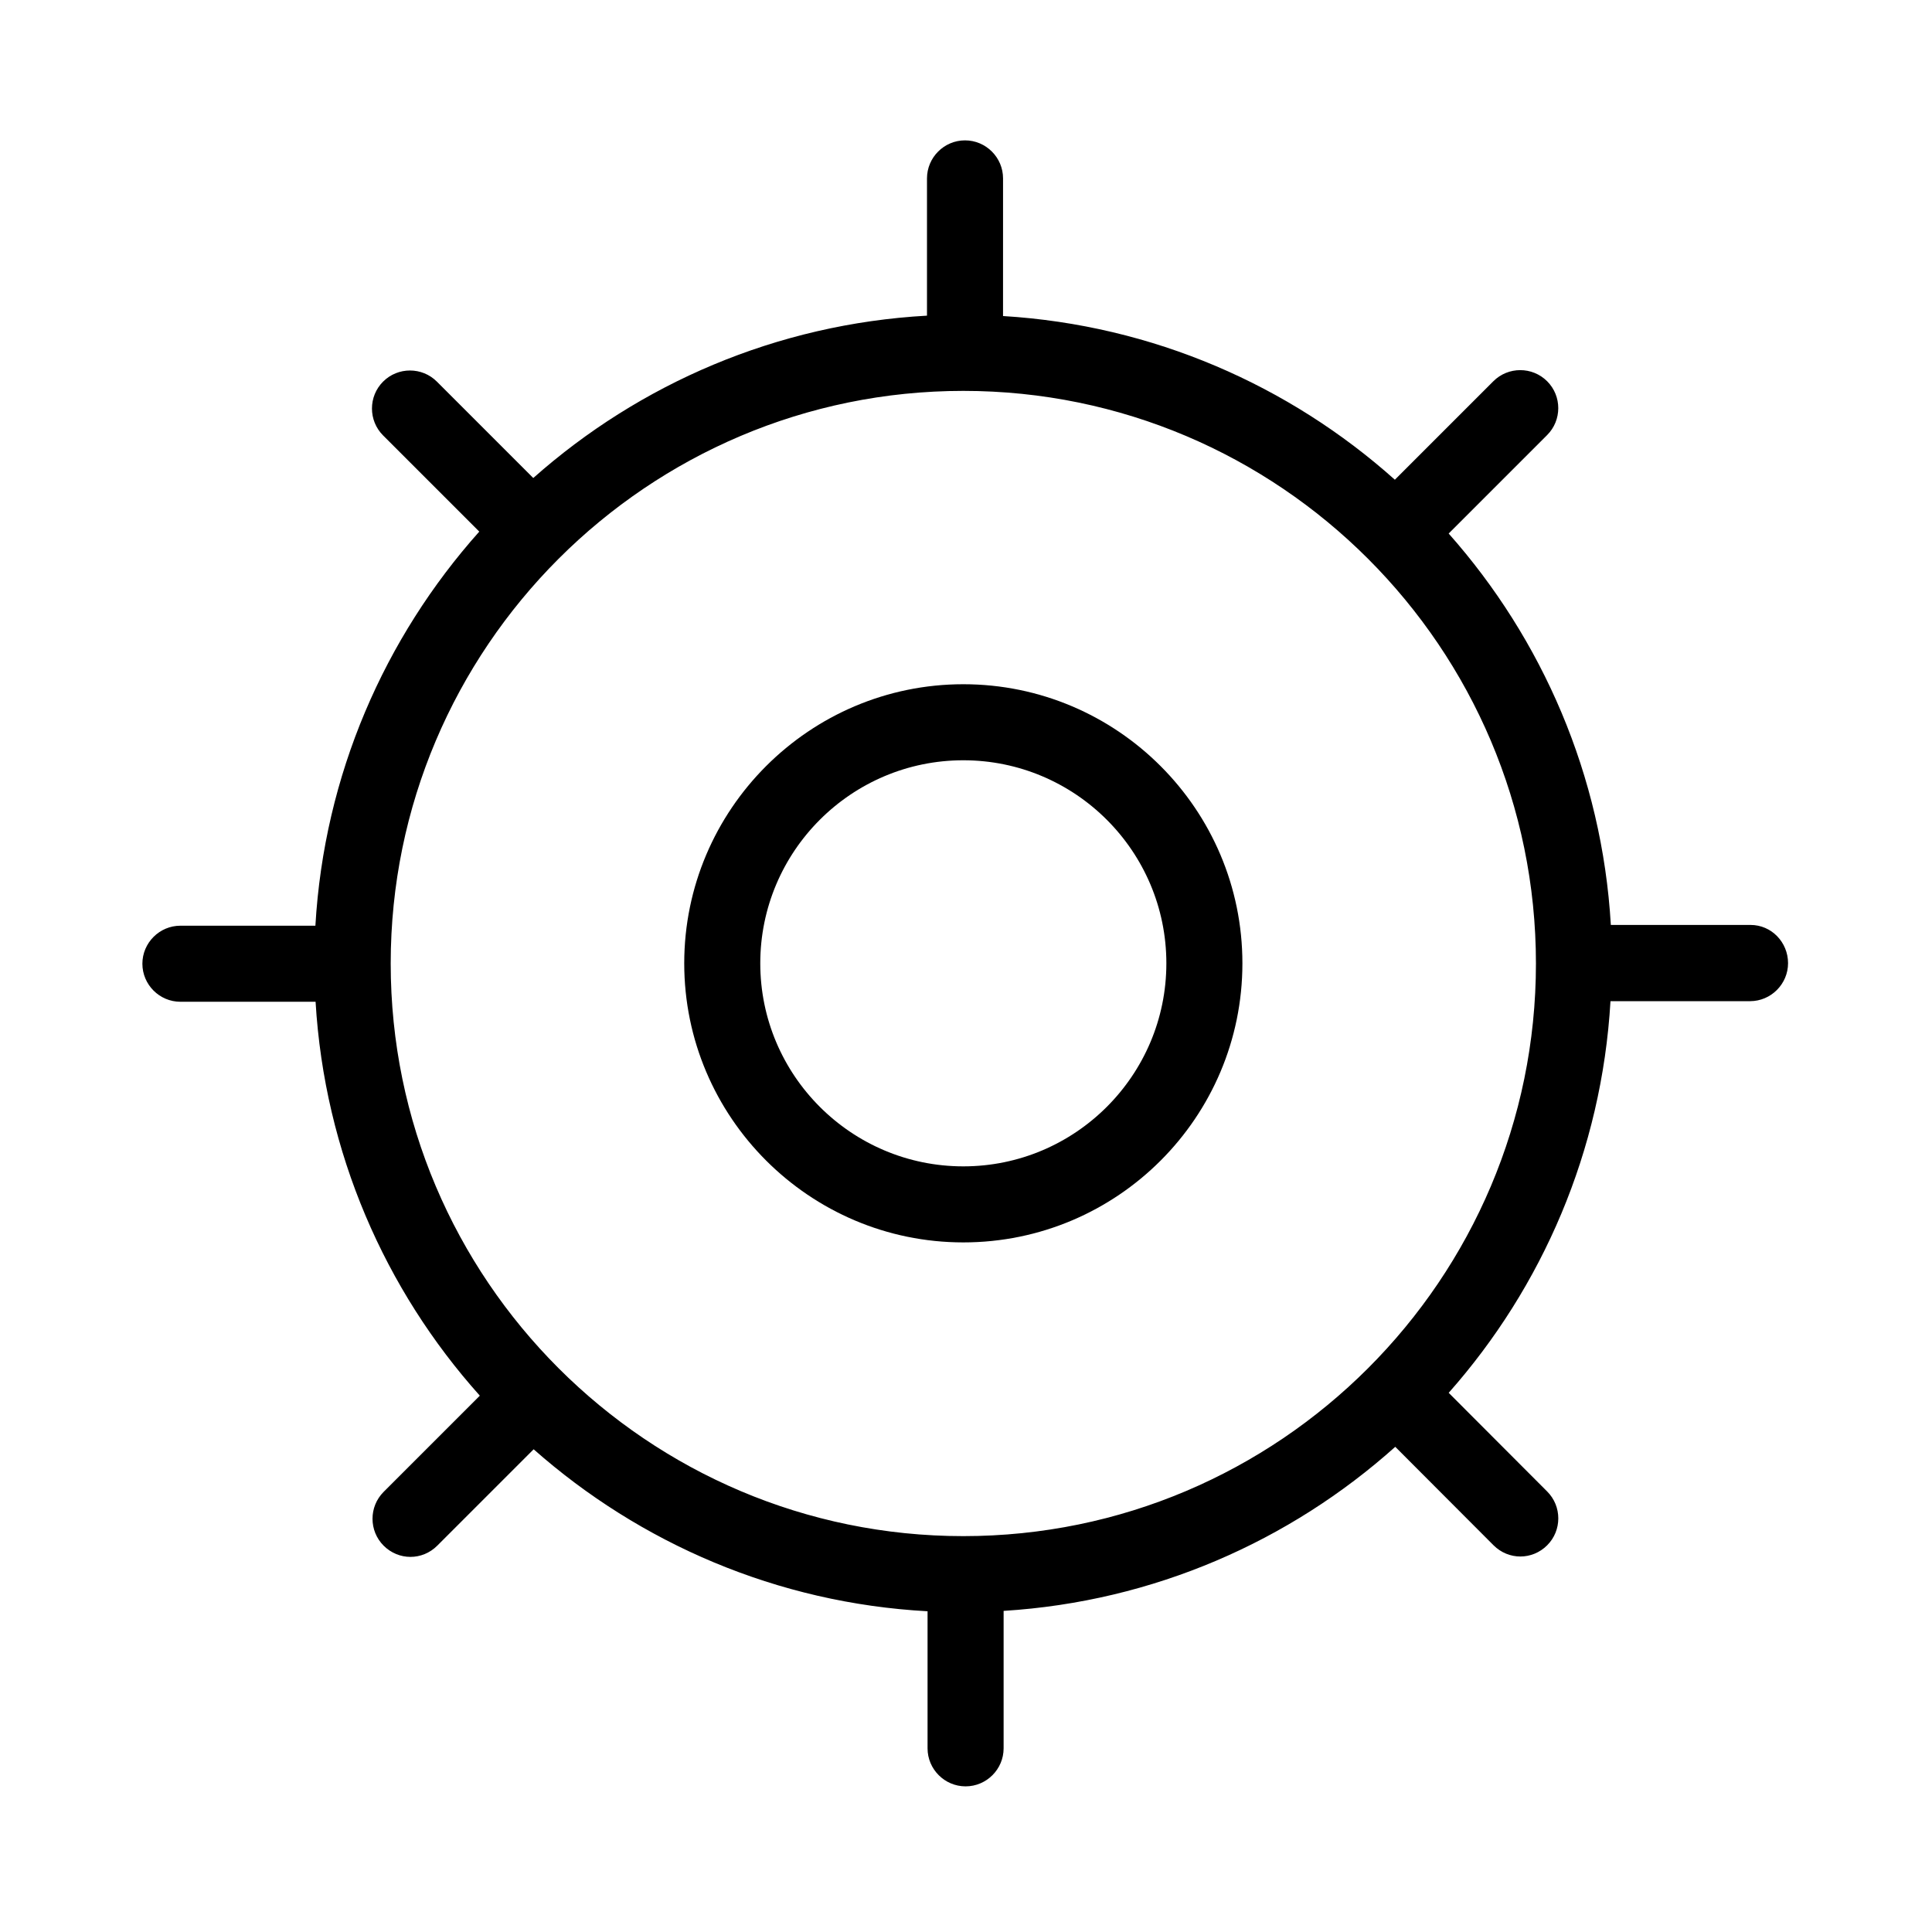
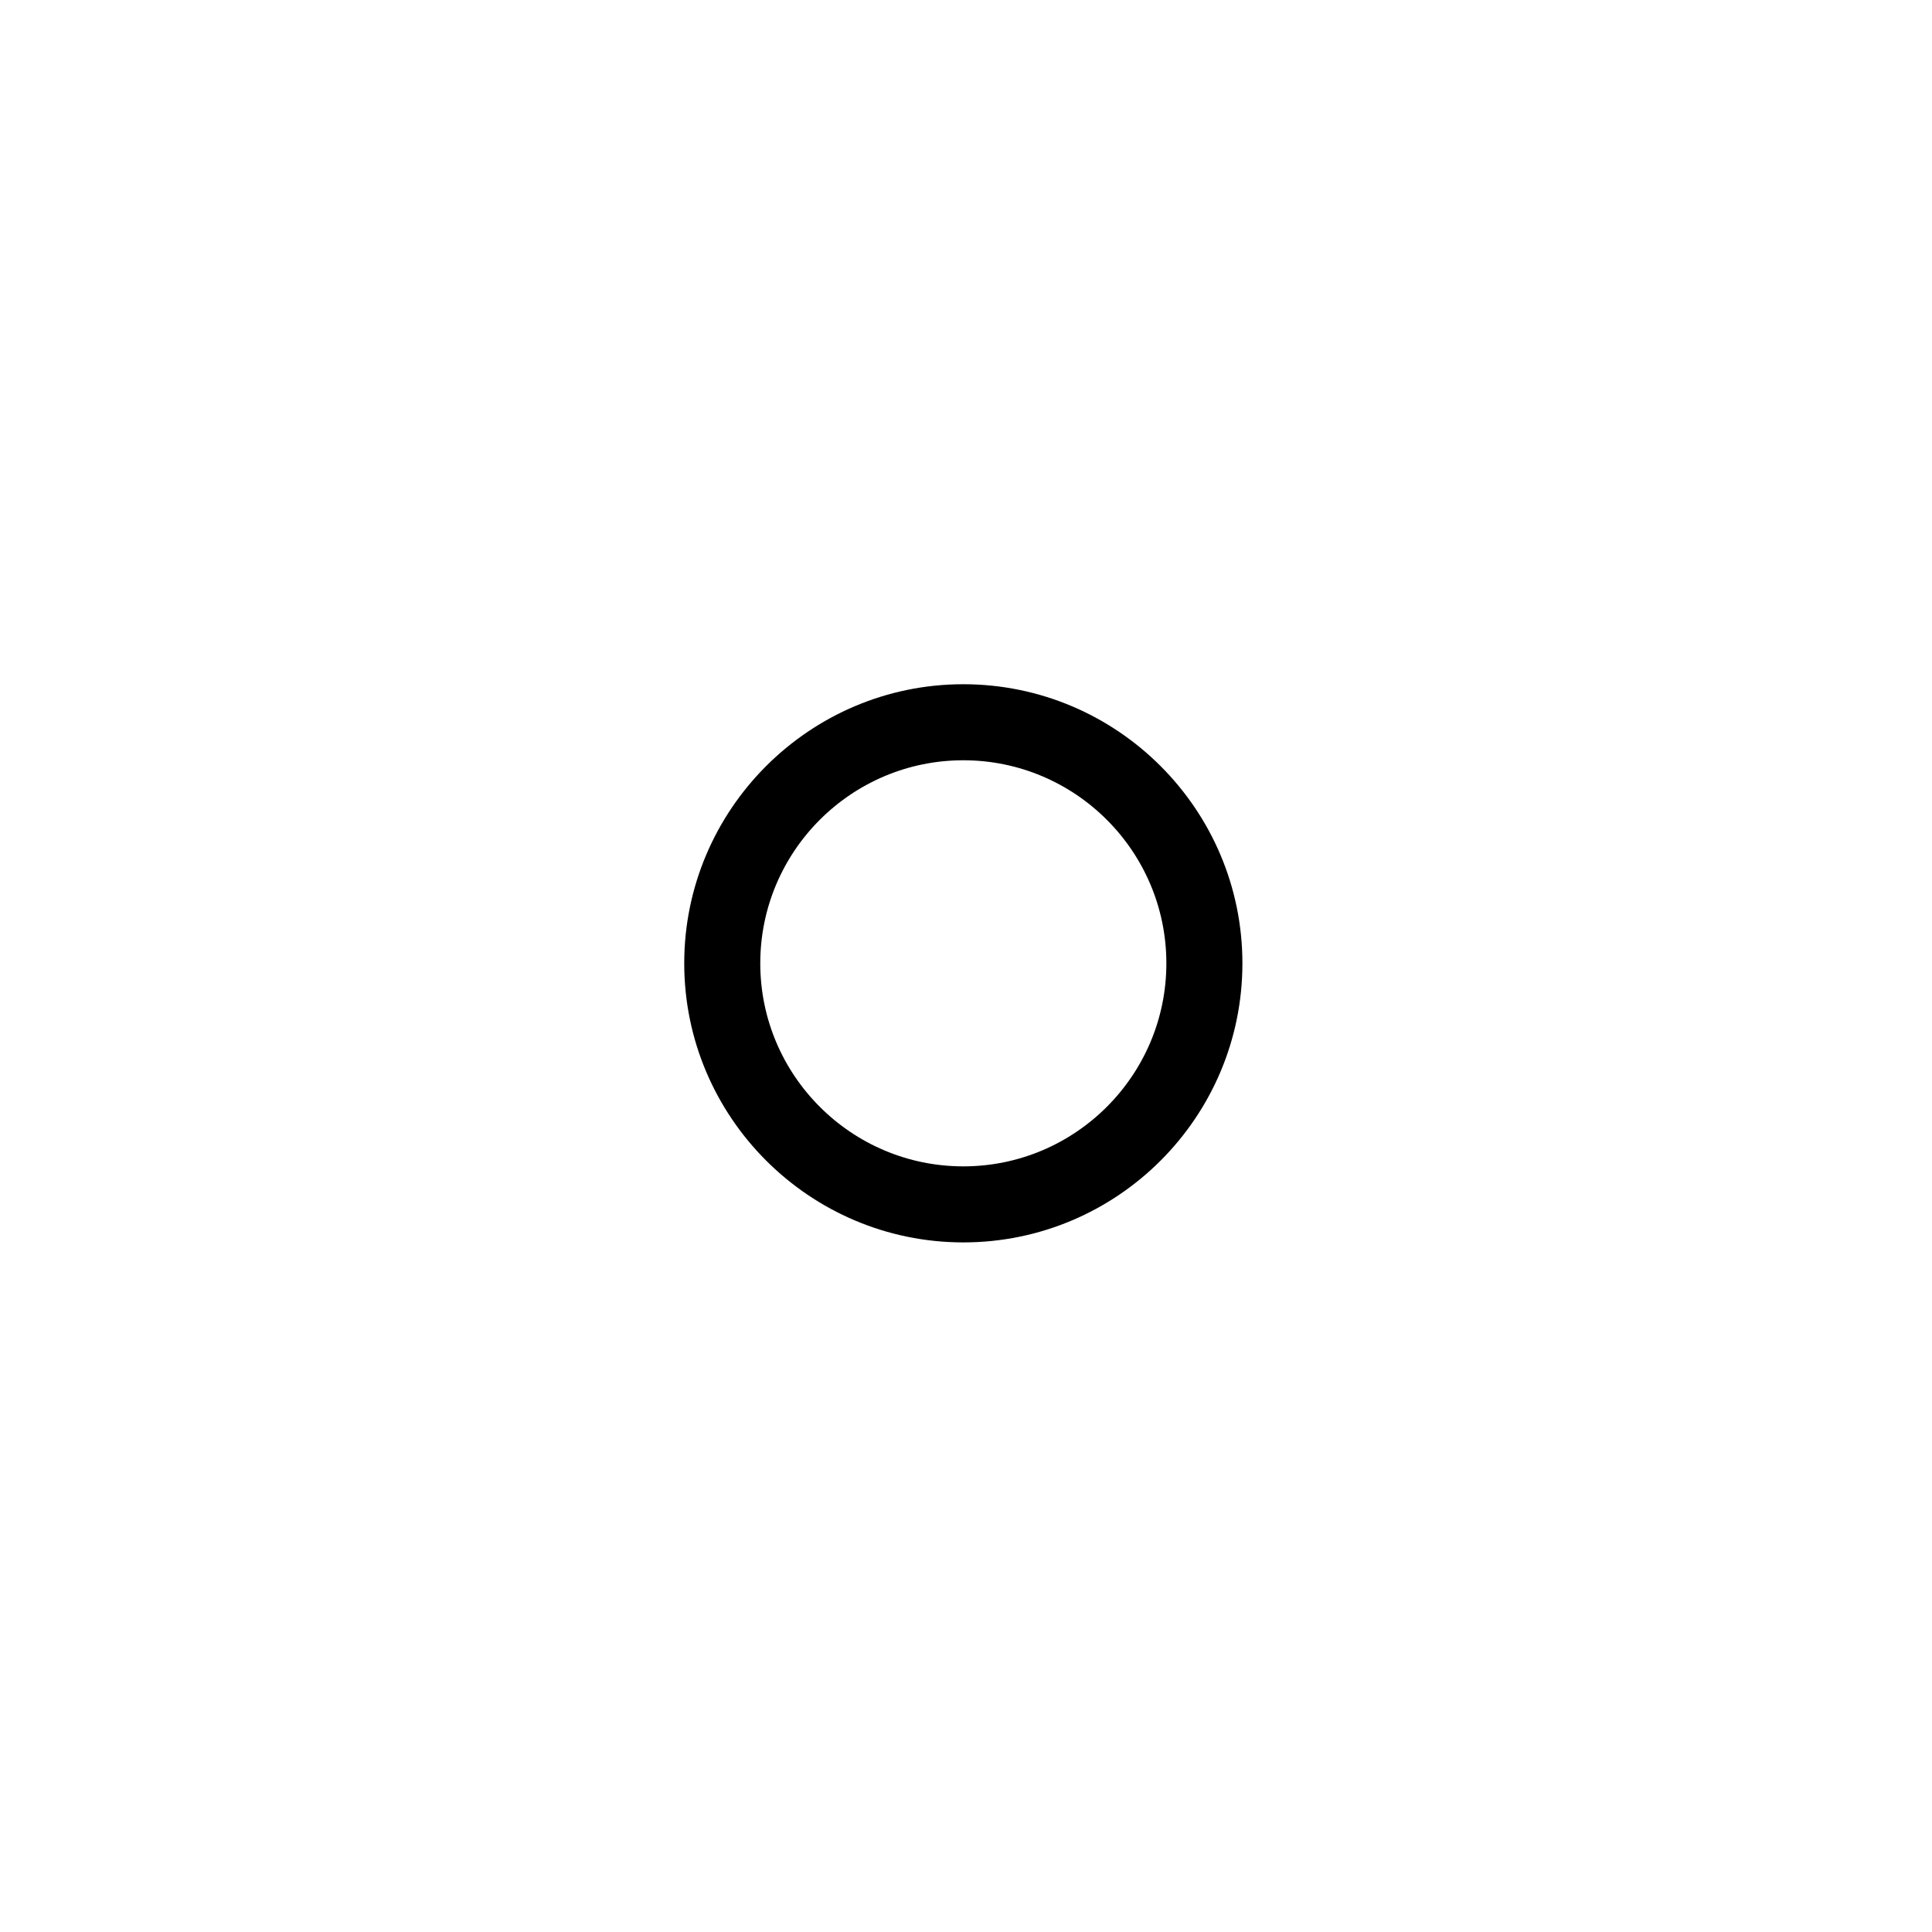
<svg xmlns="http://www.w3.org/2000/svg" fill="#000000" width="800px" height="800px" version="1.1" viewBox="144 144 512 512">
  <g>
    <path d="m399.29 473.25c-40.758 0-73.961-33.199-73.961-73.961 0-40.758 33.199-73.961 73.961-73.961 40.809 0 73.961 33.199 73.961 73.961 0 40.809-33.152 73.961-73.961 73.961zm0-127.77c-29.676 0-53.809 24.133-53.809 53.809s24.133 53.809 53.809 53.809 53.809-24.133 53.809-53.809-24.133-53.809-53.809-53.809z" />
-     <path d="m607.92 389.12h-37.031c-2.316-39.648-18.188-75.773-42.977-103.73l26.098-26.098c3.93-3.93 3.93-10.328 0-14.258-3.93-3.93-10.328-3.93-14.258 0l-26.098 26.098c-27.961-24.988-64.086-40.961-103.84-43.379l0.004-36.477c0-5.543-4.535-10.078-10.078-10.078-5.543 0-10.078 4.535-10.078 10.078v36.375c-39.902 2.215-76.227 18.086-104.34 43.023l-25.543-25.543c-3.93-3.93-10.328-3.93-14.258 0-3.93 3.93-3.93 10.328 0 14.258l25.492 25.492c-25.09 28.113-41.109 64.438-43.43 104.44h-35.77c-5.543 0-10.078 4.535-10.078 10.078s4.535 10.078 10.078 10.078h35.82c2.367 39.953 18.391 76.328 43.527 104.39l-25.492 25.492c-3.93 3.93-3.93 10.328 0 14.258 1.965 1.965 4.535 2.973 7.106 2.973s5.141-1.008 7.106-2.973l25.543-25.543c28.164 24.887 64.488 40.758 104.39 42.926v36.324c0 5.543 4.535 10.078 10.078 10.078 5.543 0 10.078-4.535 10.078-10.078v-36.426c39.75-2.469 75.875-18.488 103.79-43.48l26.047 26.098c1.965 1.965 4.535 2.973 7.106 2.973 2.57 0 5.141-1.008 7.106-2.973 3.93-3.93 3.93-10.328 0-14.258l-26.098-26.148c24.789-28.012 40.559-64.086 42.875-103.79h36.98c5.543 0 10.078-4.535 10.078-10.078-0.008-5.543-4.394-10.125-9.934-10.125zm-208.63 161.97c-83.684 0-151.75-68.066-151.75-151.75 0-83.684 68.066-151.75 151.75-151.75 83.684 0 151.75 68.066 151.75 151.75 0 83.684-68.062 151.75-151.75 151.75z" />
  </g>
</svg>